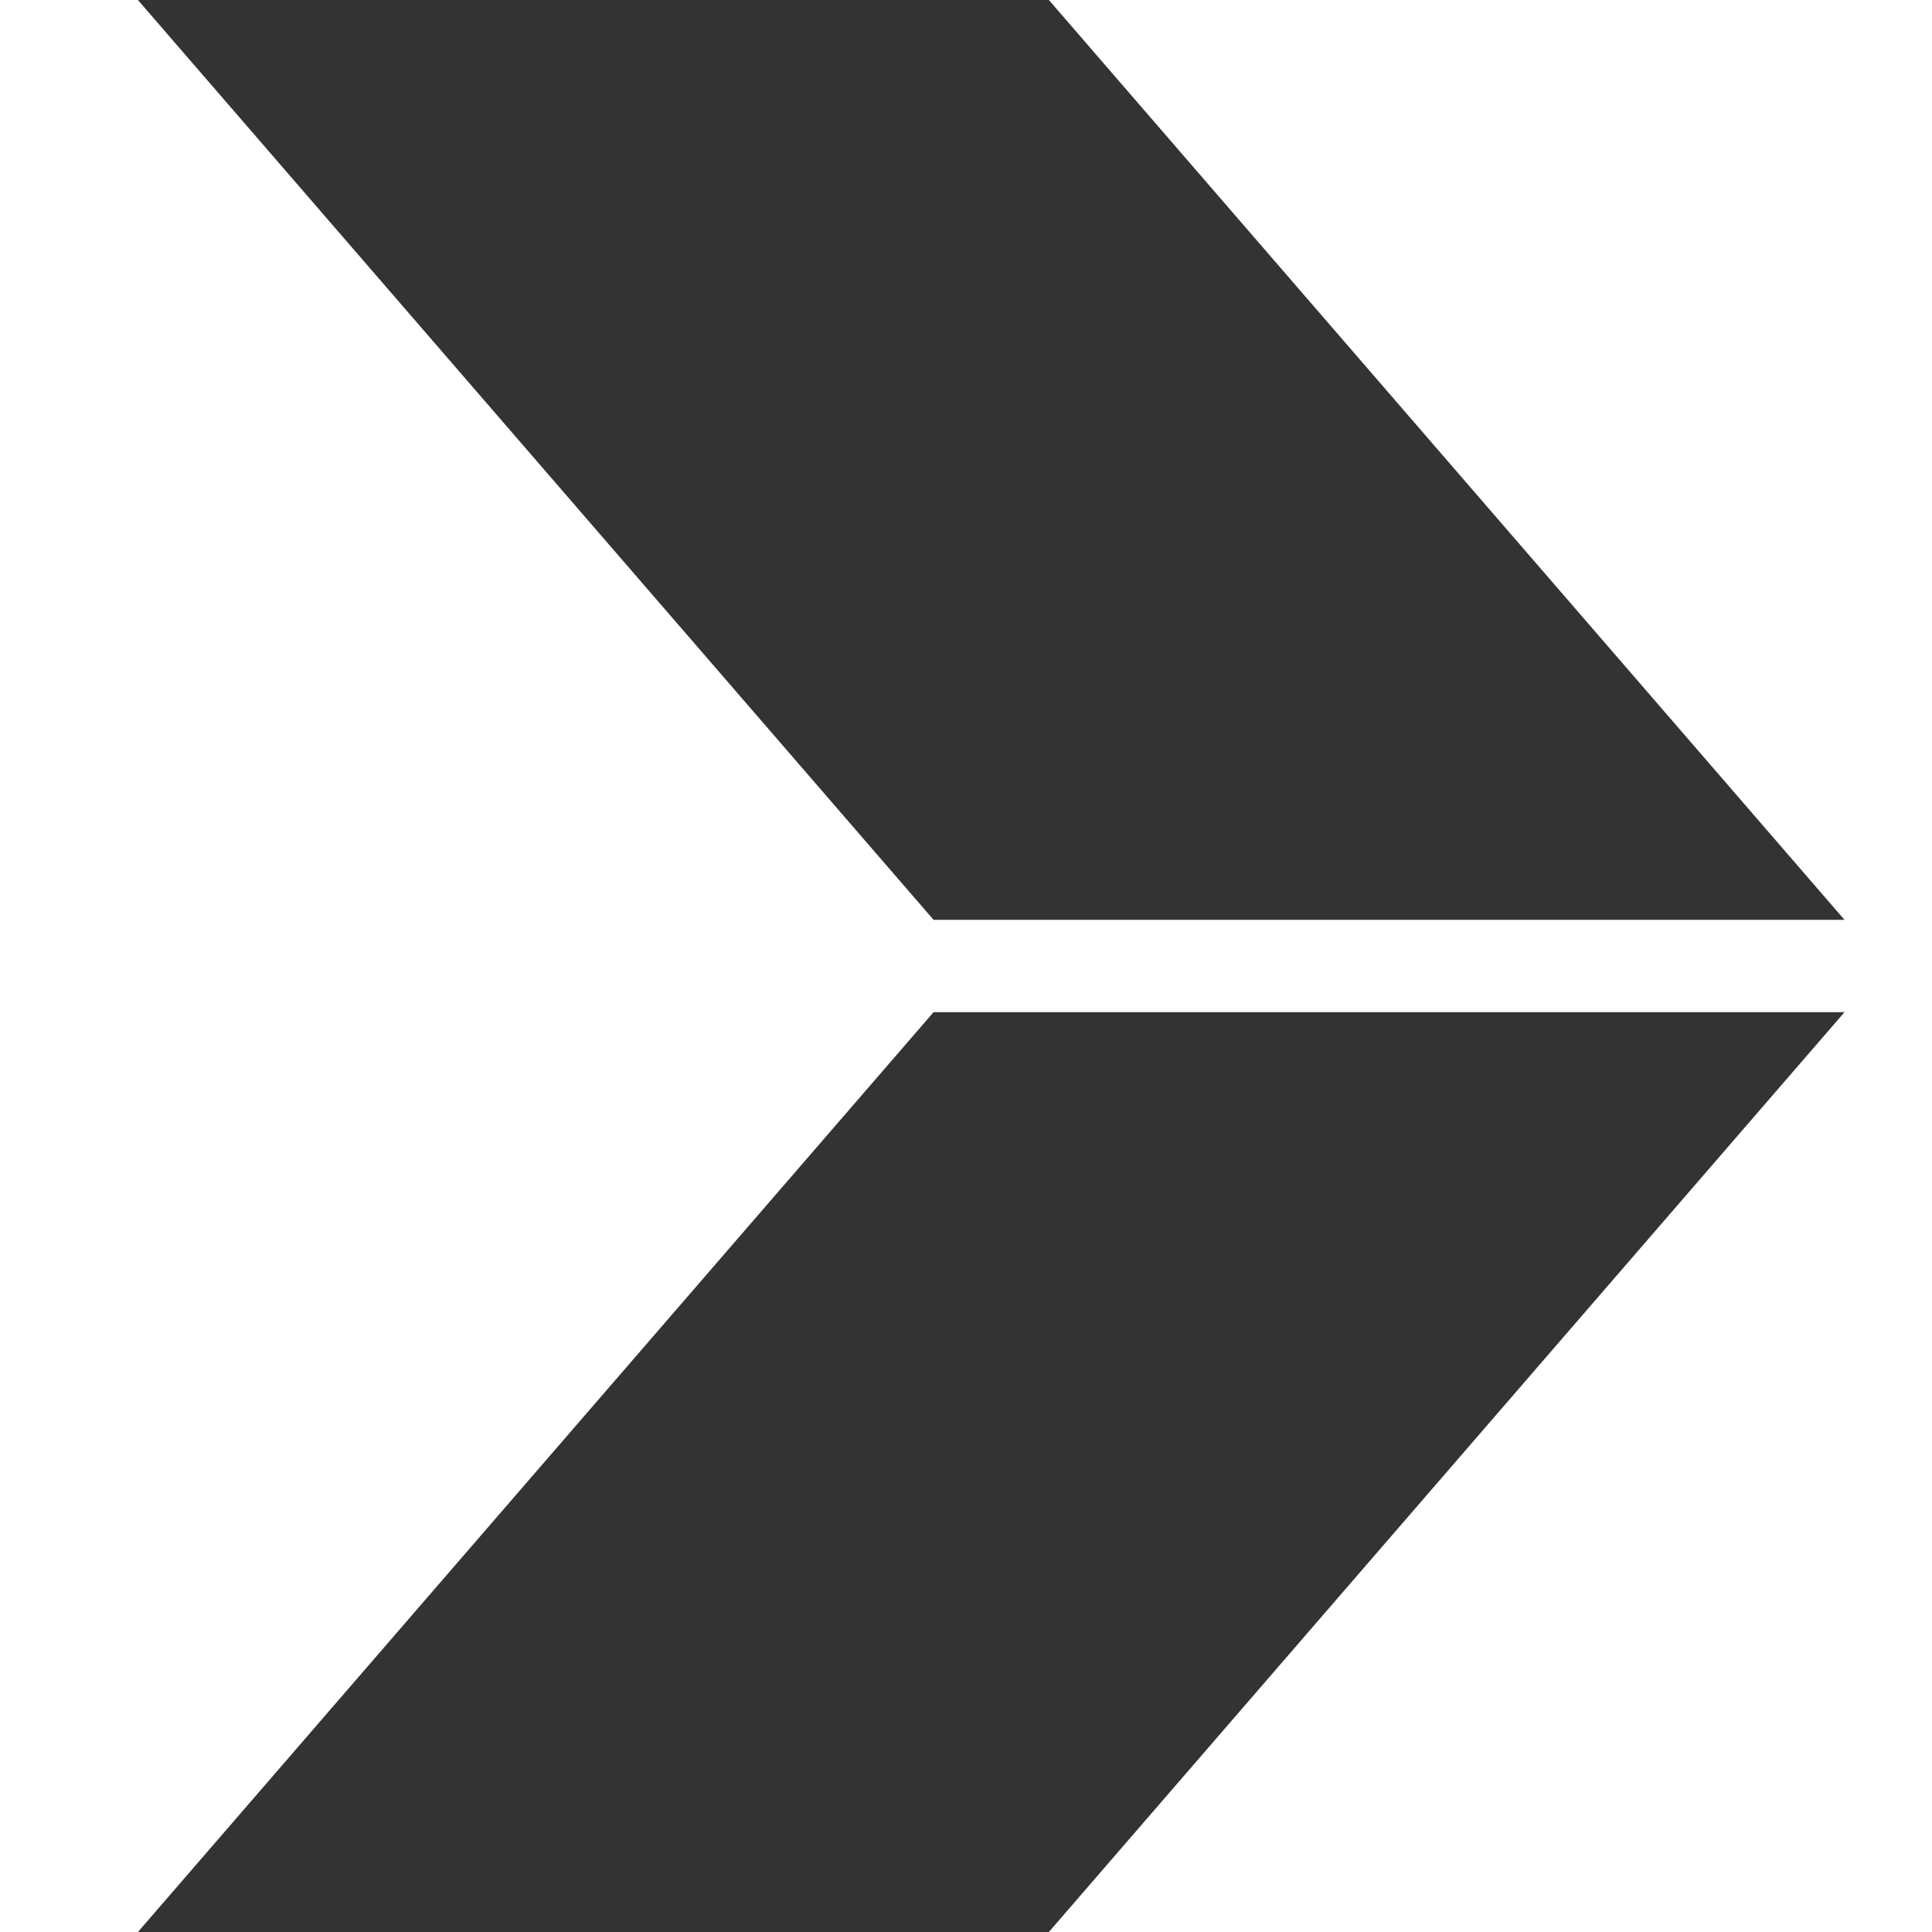
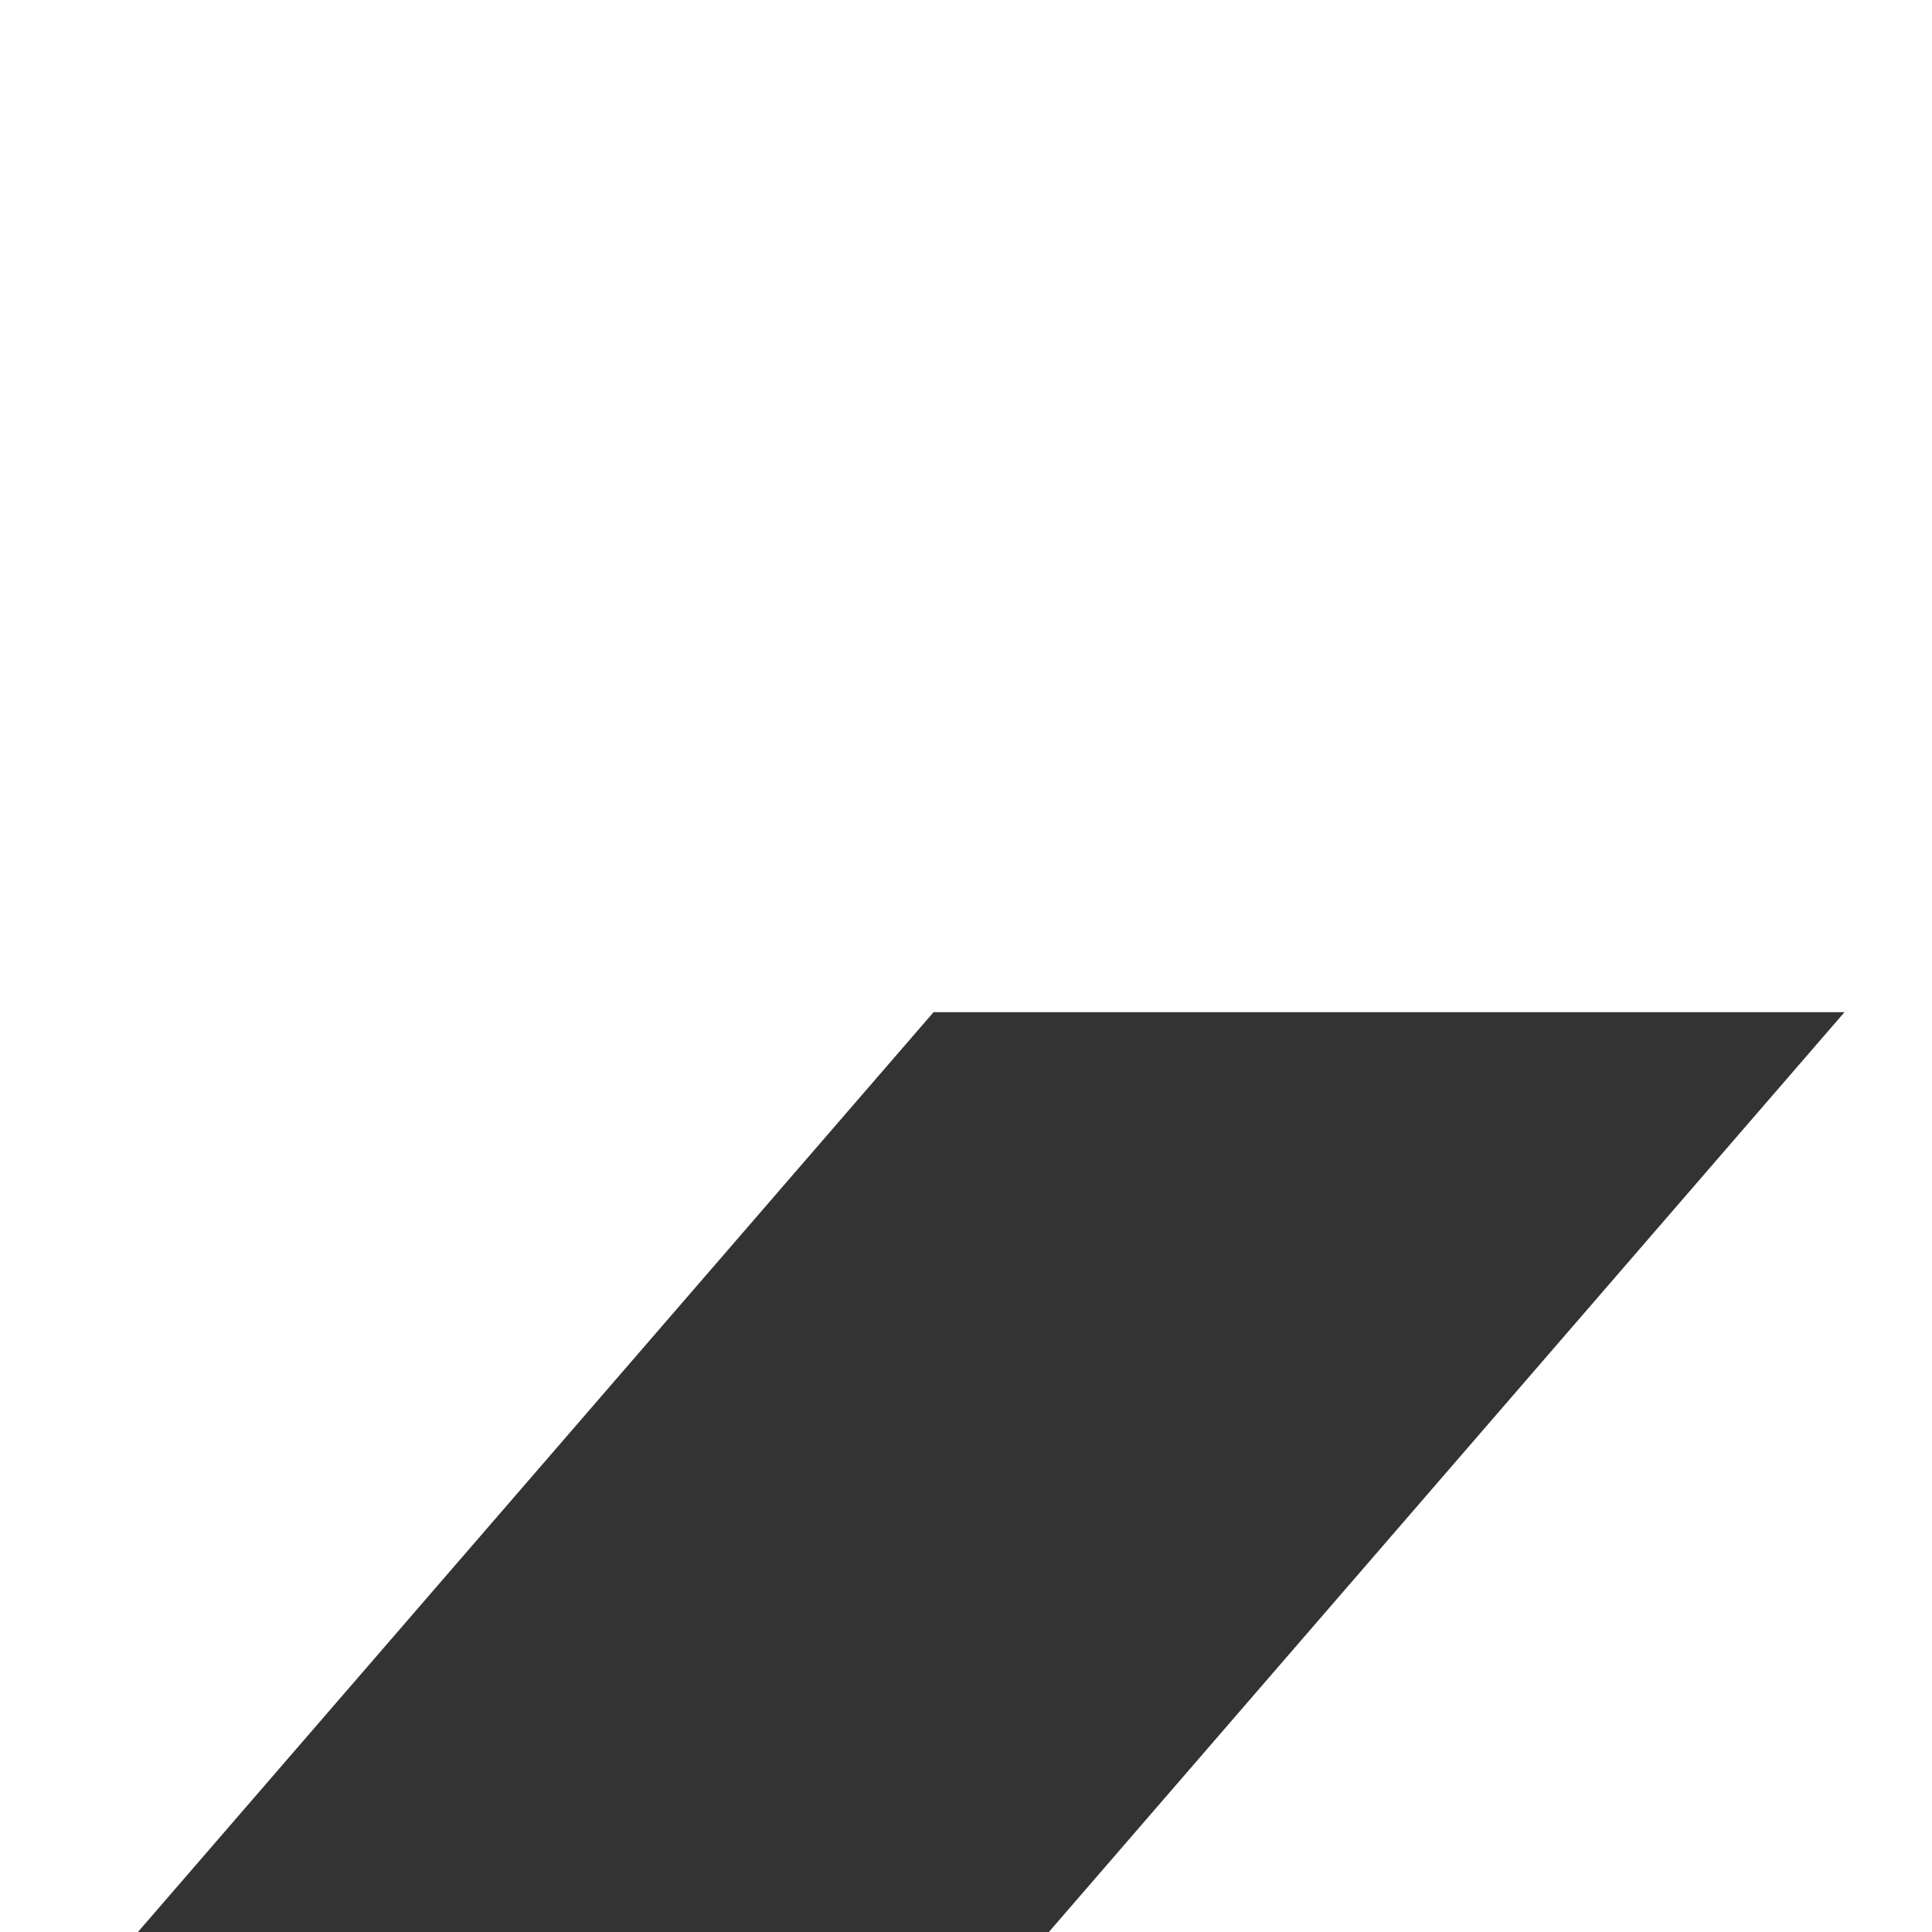
<svg xmlns="http://www.w3.org/2000/svg" width="28" height="28" viewBox="0 0 28 28" fill="none">
  <g id="logo /  arrow">
    <g id="Group 144">
-       <path id="Vector" d="M26.732 13.331L13.53 13.331L1.999 5.41045e-05L15.201 5.52587e-05L26.732 13.331Z" fill="#333333" />
      <path id="Vector_2" d="M1.999 28L15.201 28L26.732 14.669L13.53 14.669L1.999 28Z" fill="#333333" />
    </g>
  </g>
</svg>